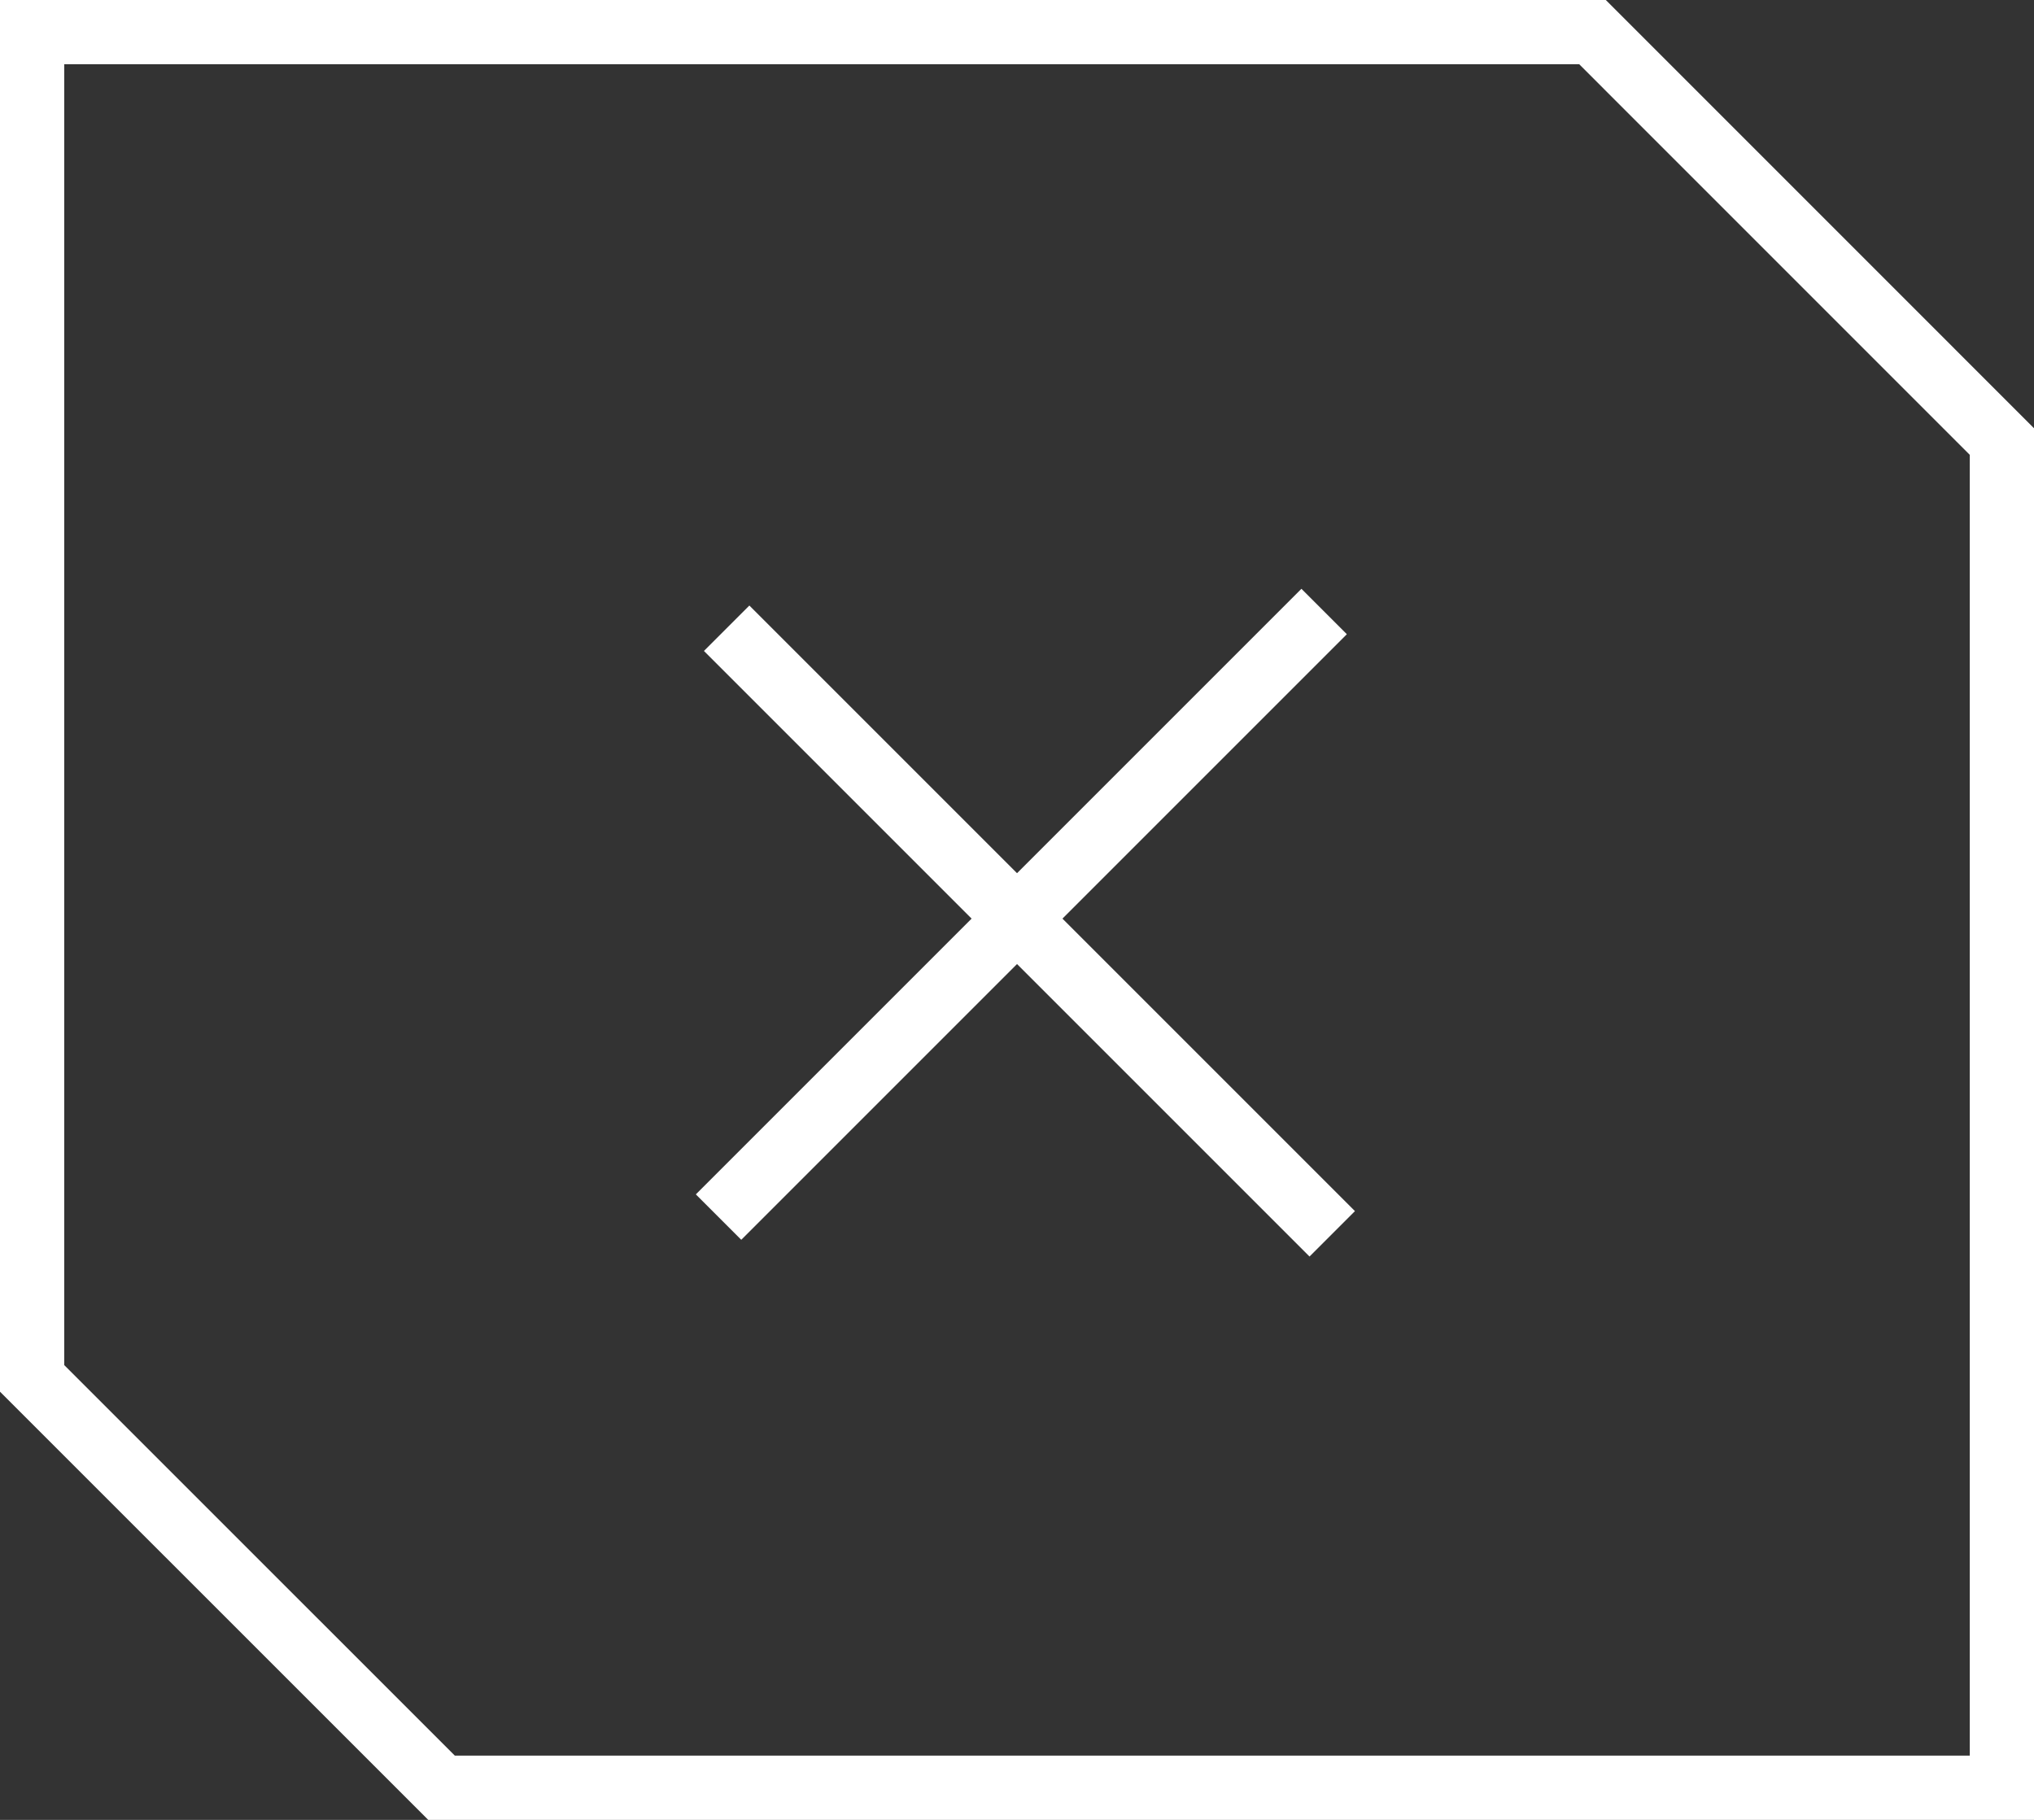
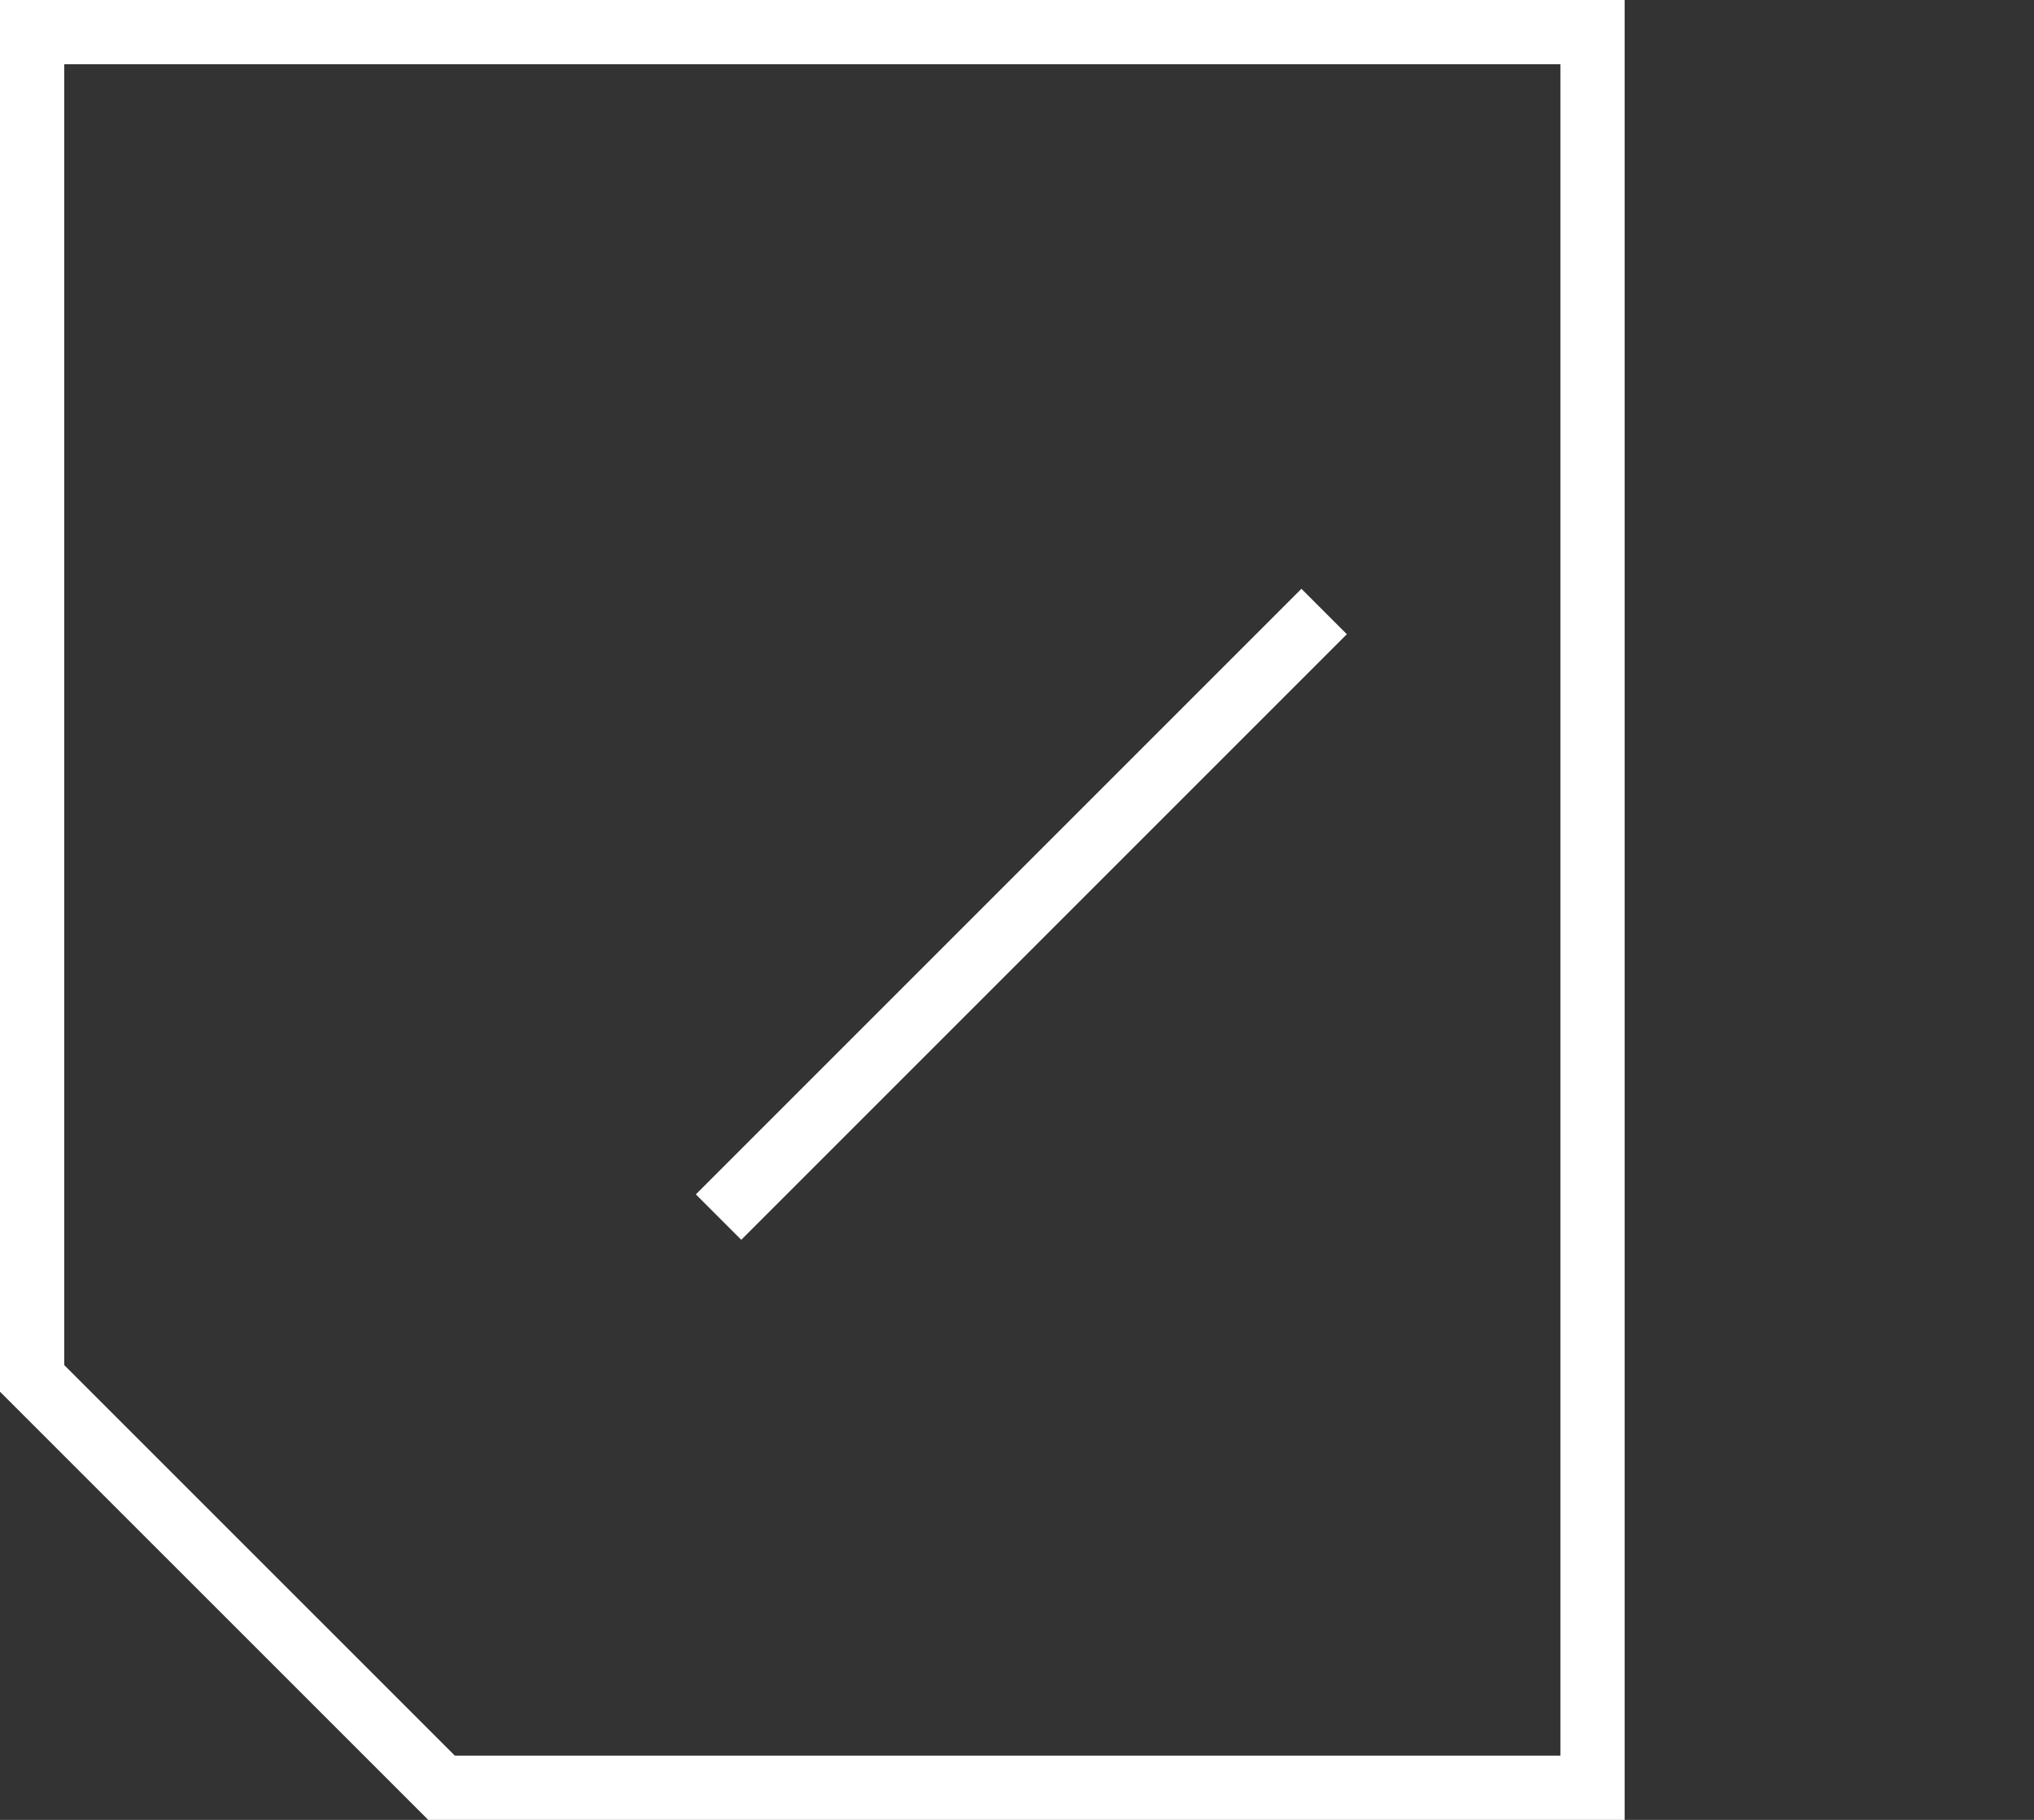
<svg xmlns="http://www.w3.org/2000/svg" width="38" height="34" viewBox="0 0 38 34" fill="none">
  <rect x="0" y="0" width="38" height="34" fill="#333333" stroke="none" />
-   <path d="M0.6 0.6H29.752L37.4 8.249V33.4H8.249L0.6 25.752V0.6Z" stroke="white" stroke-width="1.2" />
-   <rect x="14" y="11.313" width="16" height="1.2" transform="rotate(45 14 11.313)" fill="white" />
+   <path d="M0.6 0.6H29.752V33.4H8.249L0.6 25.752V0.6Z" stroke="white" stroke-width="1.2" />
  <rect x="13" y="22.314" width="16" height="1.2" transform="rotate(-45 13 22.314)" fill="white" />
</svg>